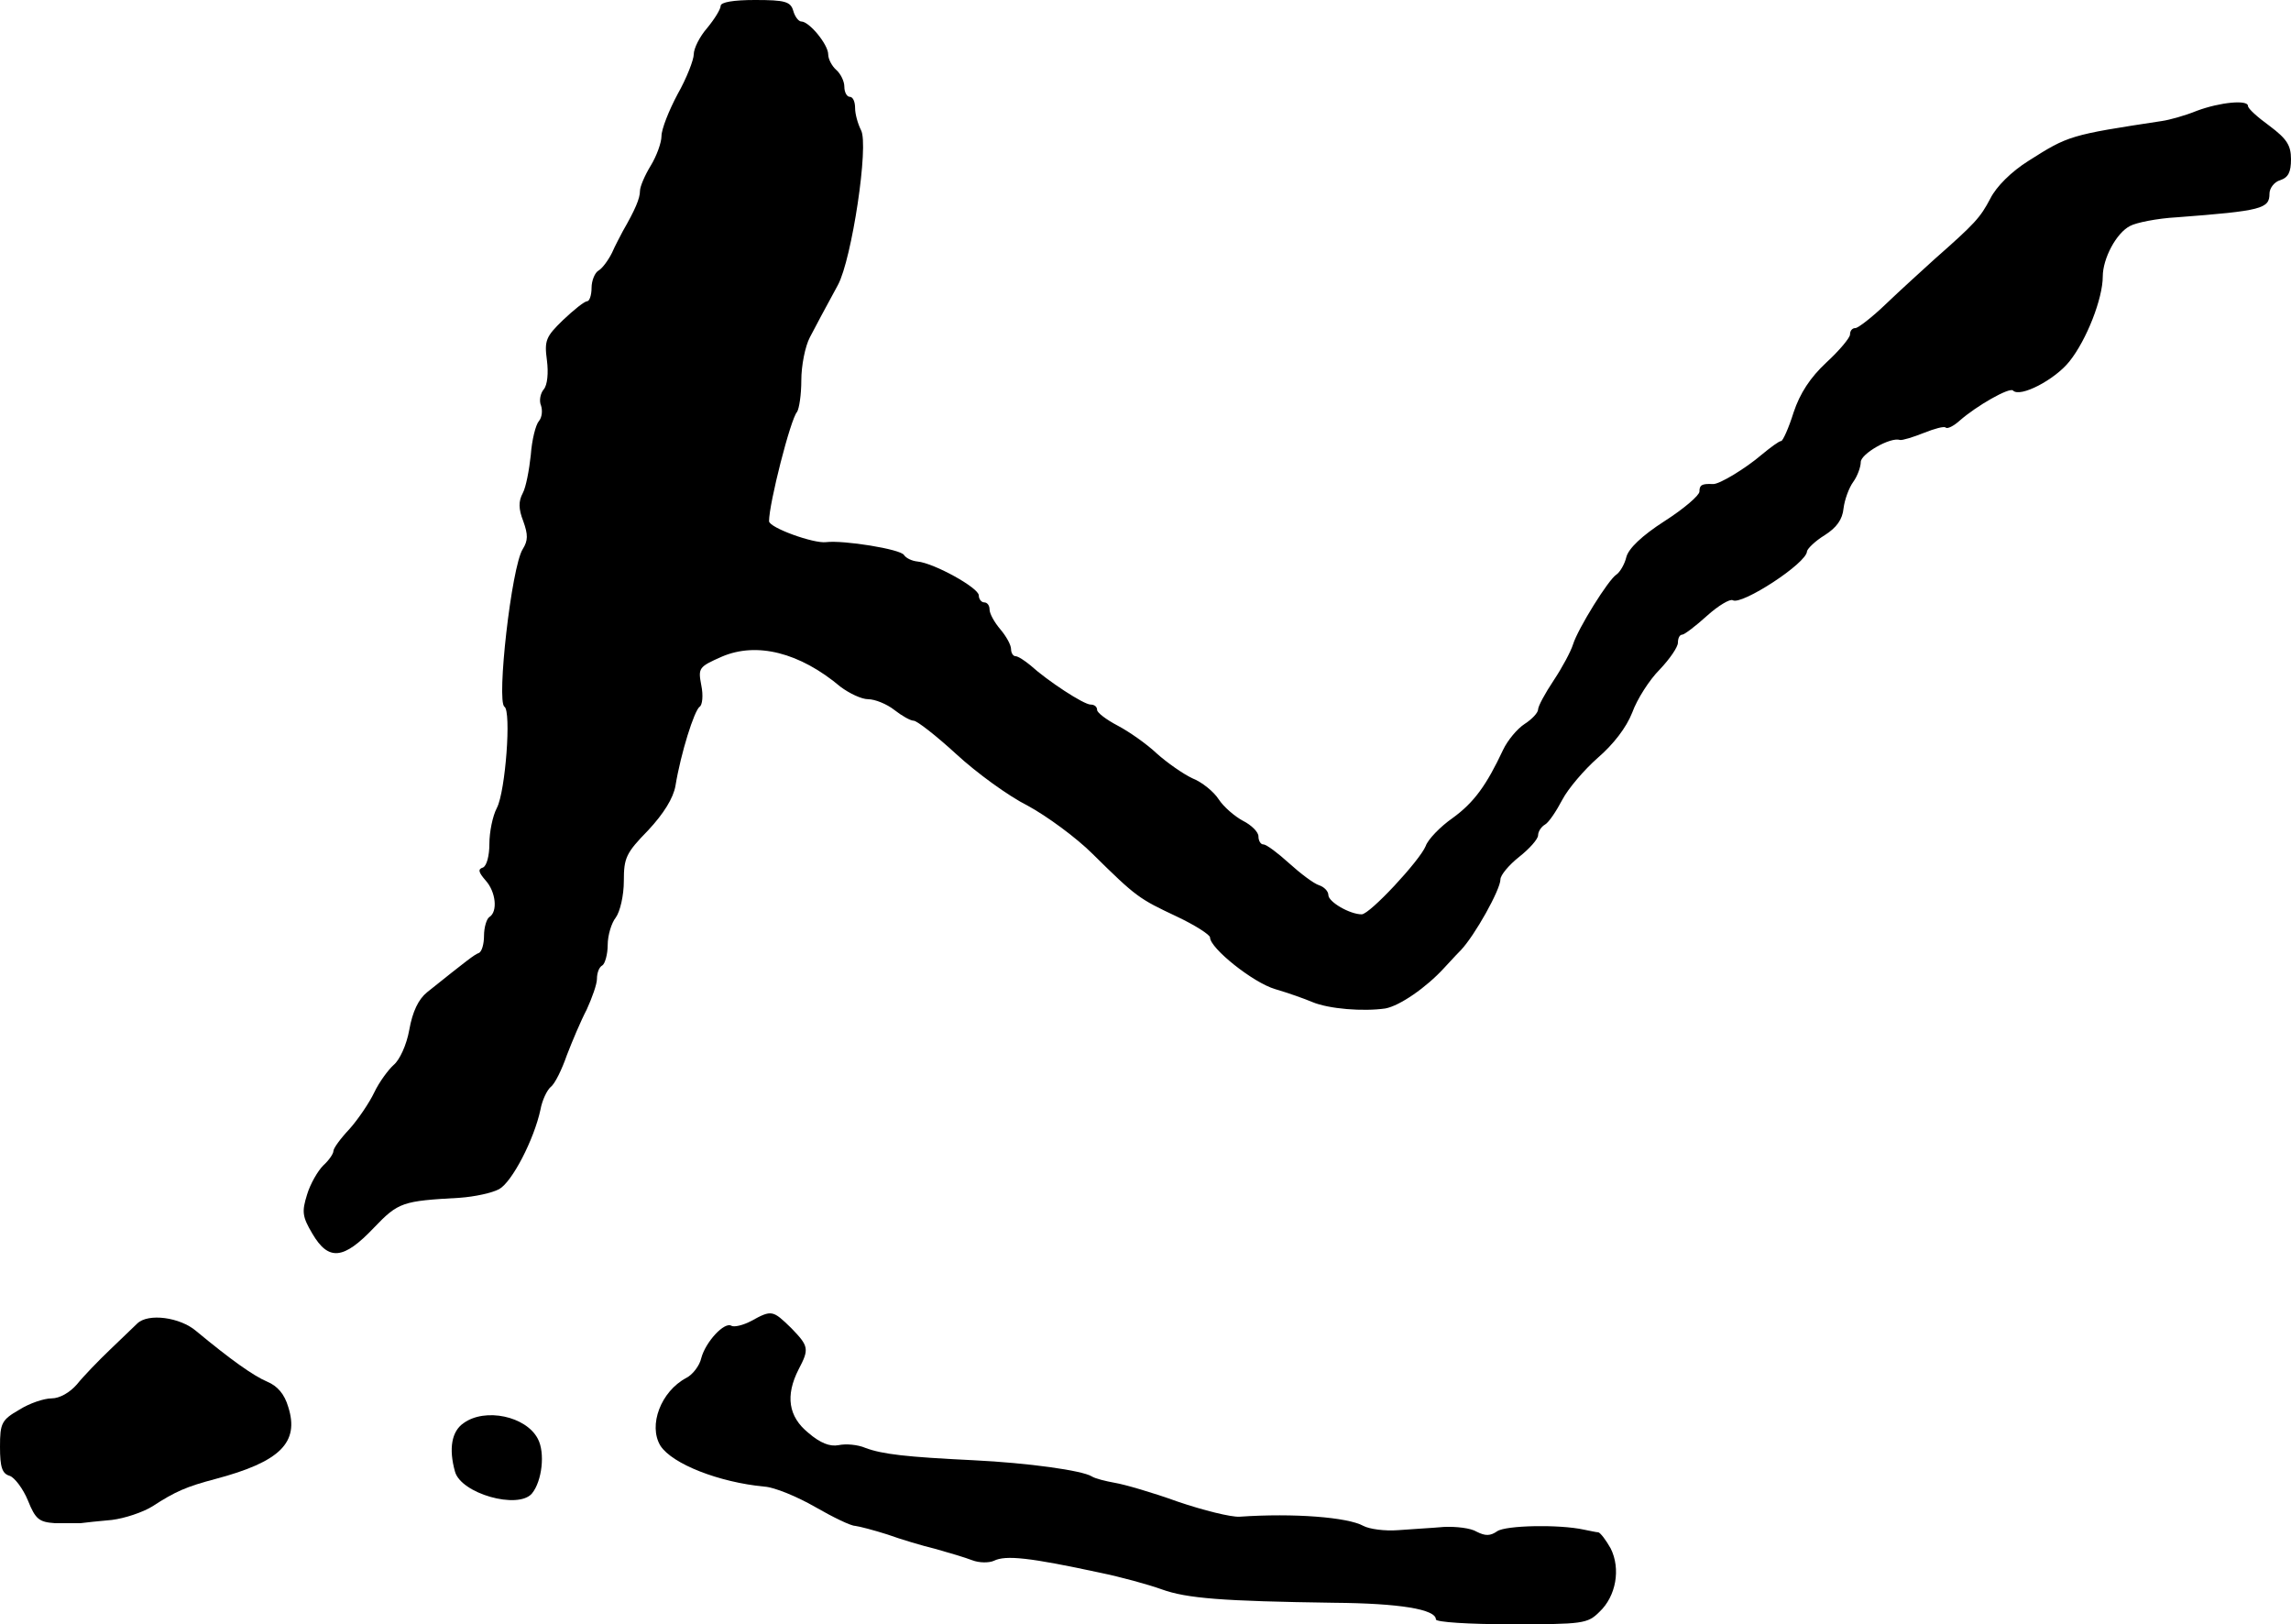
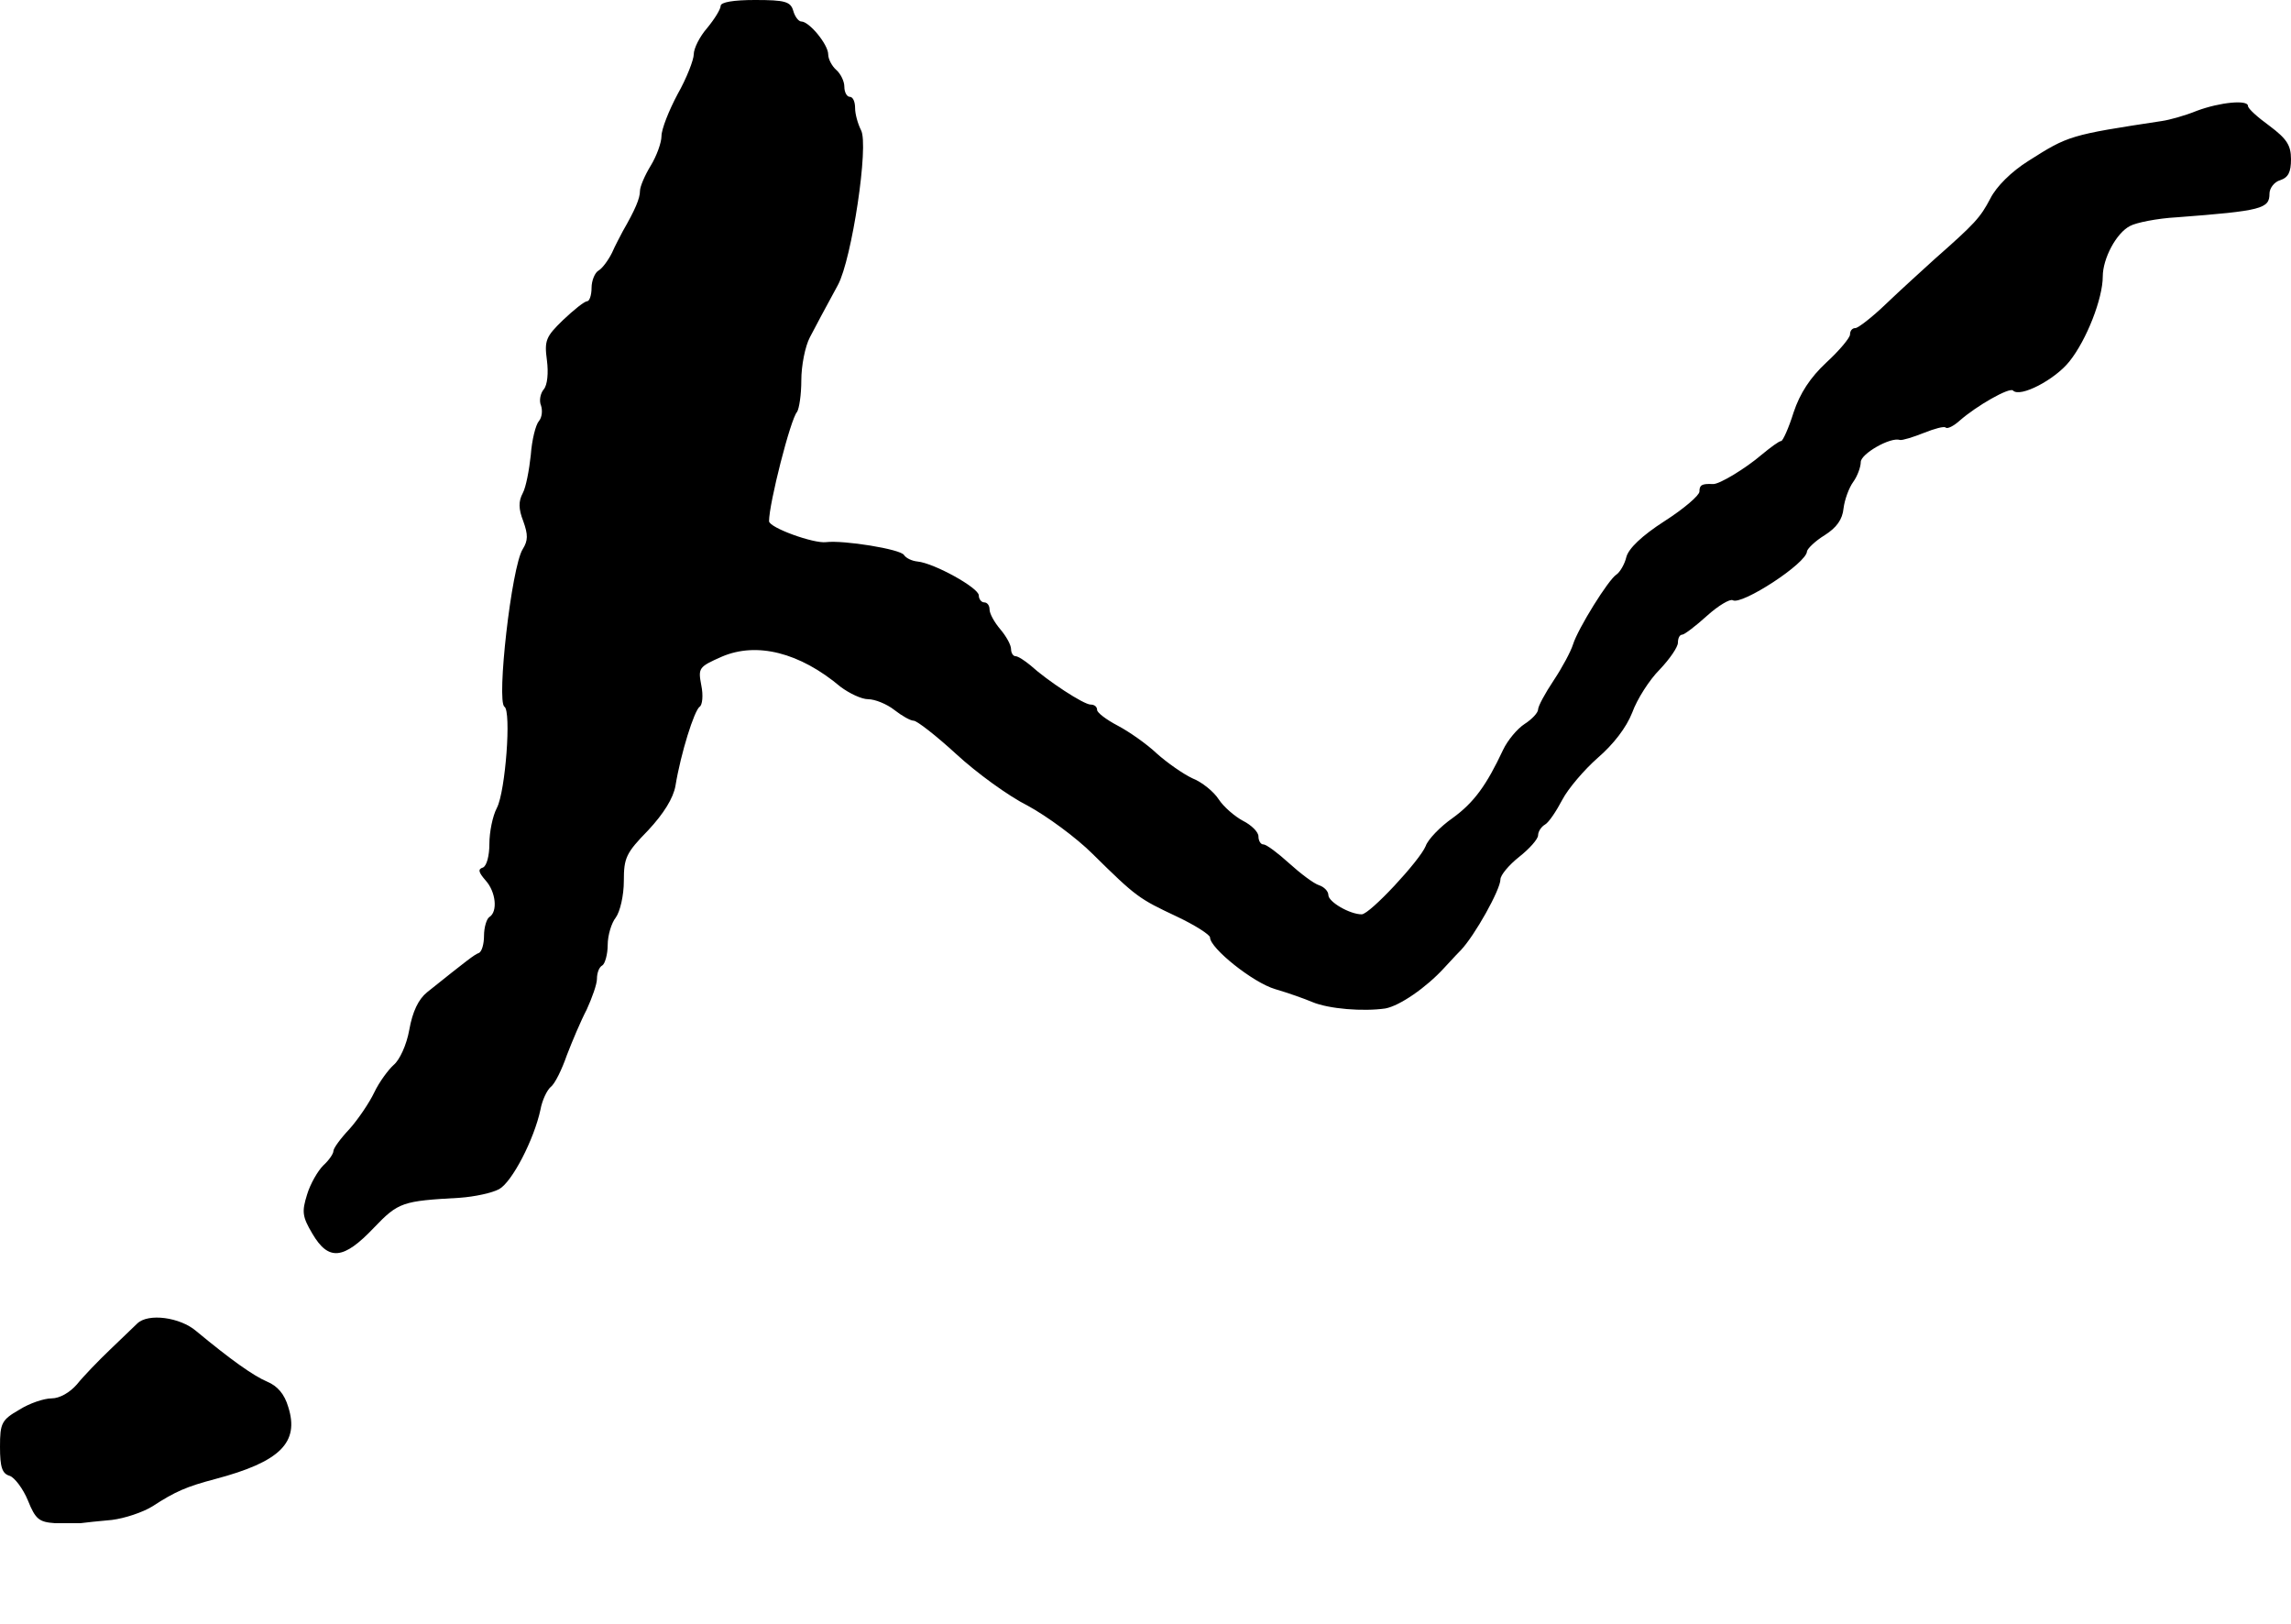
<svg xmlns="http://www.w3.org/2000/svg" version="1.0" width="426pt" height="302pt" viewBox="0 0 426 302" preserveAspectRatio="xMidYMid meet">
  <g transform="translate(0,302) scale(0.1,-0.1)" fill="#000000" stroke="none">
    <path d="M1340 3009 c0 -6 -11 -24 -25 -41 -14 -16 -25 -38 -25 -49 0 -10 -13 -44 -30 -74 -16 -30 -30 -65 -30 -78 0 -12 -9 -37 -20 -55 -11 -18 -20 -39 -20 -47 0 -14 -9 -35 -32 -75 -4 -8 -14 -26 -20 -40 -7 -14 -18 -29 -25 -33 -7 -4 -13 -19 -13 -32 0 -14 -4 -25 -8 -25 -5 0 -25 -16 -45 -35 -32 -31 -35 -38 -30 -75 3 -23 1 -46 -6 -54 -6 -7 -9 -21 -5 -30 3 -9 2 -22 -4 -29 -6 -7 -13 -35 -15 -63 -3 -28 -9 -60 -15 -71 -8 -15 -8 -29 1 -52 9 -25 9 -36 -1 -52 -21 -33 -49 -283 -34 -293 13 -8 2 -157 -14 -188 -8 -15 -14 -45 -14 -67 0 -22 -5 -41 -12 -44 -10 -3 -8 -9 5 -24 19 -21 23 -58 7 -68 -5 -3 -10 -19 -10 -35 0 -15 -4 -30 -10 -32 -8 -3 -21 -13 -96 -73 -16 -13 -27 -36 -33 -70 -5 -28 -18 -56 -29 -65 -10 -9 -27 -32 -36 -51 -9 -19 -30 -50 -46 -68 -17 -18 -30 -36 -30 -41 0 -5 -8 -17 -19 -27 -10 -10 -24 -34 -30 -54 -10 -32 -9 -41 10 -73 30 -51 58 -48 114 11 46 48 53 50 160 56 28 2 60 9 73 16 24 13 65 92 77 148 3 17 12 36 19 42 8 6 21 33 30 59 10 26 26 64 37 85 10 22 19 47 19 57 0 11 4 22 10 25 5 3 10 21 10 38 0 18 7 41 15 51 8 11 15 41 15 68 0 43 4 52 45 94 29 31 47 60 51 83 10 61 35 140 45 147 5 3 7 21 3 40 -6 32 -5 34 38 53 65 28 145 8 221 -56 16 -12 39 -23 51 -23 13 0 35 -9 49 -20 14 -11 30 -20 36 -20 6 0 42 -28 79 -62 38 -35 97 -78 133 -96 35 -19 90 -59 121 -90 81 -80 86 -83 156 -116 34 -16 62 -34 62 -39 0 -20 80 -84 121 -96 24 -7 55 -18 69 -24 31 -13 95 -18 136 -12 27 5 76 39 109 75 6 6 19 21 31 33 26 27 74 113 74 132 0 8 16 27 35 42 19 15 35 33 35 40 0 7 6 16 13 20 7 4 21 25 32 46 11 21 41 56 66 78 29 25 53 56 64 84 9 25 32 61 51 80 19 20 34 42 34 50 0 8 3 15 8 15 4 0 25 16 46 35 21 19 43 32 48 29 16 -10 138 69 138 91 1 5 15 19 33 30 22 14 33 29 35 50 2 16 10 38 18 49 8 11 14 28 14 37 0 15 55 47 73 41 4 -1 24 5 44 13 20 8 38 13 41 10 3 -3 15 3 26 13 32 28 92 62 99 56 13 -14 78 20 105 54 32 40 62 117 62 158 0 33 25 81 51 94 11 6 50 14 87 16 158 12 172 16 172 44 0 10 9 22 20 25 15 5 20 15 20 39 0 26 -8 38 -40 62 -22 16 -40 32 -40 37 0 12 -52 7 -95 -9 -22 -9 -51 -17 -65 -19 -171 -26 -174 -27 -248 -74 -32 -20 -60 -48 -71 -70 -19 -36 -28 -46 -104 -113 -23 -21 -64 -58 -90 -83 -26 -25 -52 -45 -57 -45 -6 0 -10 -5 -10 -12 0 -6 -20 -30 -44 -52 -30 -28 -49 -57 -61 -93 -9 -29 -20 -53 -23 -53 -4 0 -20 -12 -37 -26 -28 -24 -78 -55 -90 -54 -21 1 -25 -2 -25 -14 0 -7 -29 -32 -65 -55 -42 -27 -67 -51 -71 -67 -3 -13 -12 -28 -18 -32 -15 -9 -72 -101 -81 -130 -4 -13 -20 -43 -36 -67 -16 -24 -29 -48 -29 -54 0 -6 -11 -18 -25 -27 -14 -9 -32 -31 -40 -48 -31 -66 -54 -98 -94 -127 -23 -16 -46 -40 -50 -52 -11 -27 -104 -127 -119 -127 -22 0 -62 23 -62 36 0 7 -8 15 -17 18 -10 3 -35 22 -56 41 -21 19 -42 35 -48 35 -5 0 -9 7 -9 15 0 8 -13 21 -29 29 -15 8 -36 26 -45 40 -9 14 -31 32 -49 39 -17 8 -47 29 -66 46 -19 18 -52 41 -73 52 -21 11 -38 24 -38 29 0 6 -5 10 -12 10 -13 0 -80 44 -112 73 -11 9 -23 17 -28 17 -4 0 -8 6 -8 13 0 8 -9 24 -20 37 -11 13 -20 29 -20 37 0 7 -4 13 -10 13 -5 0 -10 6 -10 13 0 14 -83 60 -114 63 -10 1 -21 6 -25 12 -6 11 -113 28 -145 24 -23 -3 -106 27 -106 39 0 33 40 190 52 203 4 6 8 32 8 59 0 27 7 63 16 80 18 34 22 42 52 97 26 48 58 261 43 288 -6 12 -11 30 -11 41 0 12 -4 21 -10 21 -5 0 -10 8 -10 19 0 10 -7 24 -15 31 -8 7 -15 20 -15 29 0 18 -35 61 -50 61 -5 0 -12 9 -15 20 -5 17 -15 20 -71 20 -40 0 -64 -4 -64 -11z" />
-     <path d="M1397 564 c-15 -8 -32 -12 -37 -9 -13 8 -48 -30 -56 -60 -3 -14 -16 -31 -28 -37 -47 -25 -71 -88 -48 -126 22 -34 109 -68 193 -76 19 -1 62 -19 95 -38 33 -19 66 -35 74 -35 8 -1 35 -8 60 -16 25 -9 65 -21 90 -27 25 -7 55 -16 68 -21 13 -5 31 -5 40 -1 22 11 67 6 197 -22 39 -8 90 -22 115 -31 47 -17 113 -22 320 -25 122 -1 190 -12 190 -31 0 -5 61 -9 140 -9 133 0 142 1 164 23 31 29 40 80 21 118 -9 16 -19 29 -23 30 -4 0 -16 3 -27 5 -46 10 -145 8 -161 -3 -13 -9 -22 -9 -38 -1 -11 7 -39 10 -61 9 -22 -2 -60 -4 -85 -6 -25 -2 -54 2 -65 8 -29 16 -129 24 -230 17 -16 -1 -68 12 -115 28 -47 17 -99 32 -117 35 -17 3 -37 8 -43 12 -18 11 -118 25 -220 30 -124 6 -169 11 -201 23 -14 6 -36 8 -50 5 -16 -3 -34 4 -56 23 -37 30 -43 69 -18 118 20 38 19 43 -14 77 -34 33 -36 34 -74 13z" />
+     <path d="M1397 564 z" />
    <path d="M255 559 c-5 -5 -28 -27 -50 -48 -22 -21 -50 -50 -62 -65 -13 -15 -32 -26 -47 -26 -14 0 -41 -9 -60 -21 -33 -19 -36 -25 -36 -69 0 -38 4 -50 18 -54 9 -3 25 -24 34 -46 14 -35 21 -40 50 -42 18 0 40 0 48 0 8 1 34 4 58 6 24 3 57 14 75 25 43 28 64 37 117 51 121 32 157 68 136 134 -7 24 -20 39 -39 47 -26 11 -68 41 -132 94 -30 26 -90 34 -110 14z" />
-     <path d="M862 374 c-22 -15 -28 -47 -16 -90 11 -41 117 -71 143 -41 19 23 25 76 11 102 -22 42 -98 58 -138 29z" />
  </g>
</svg>